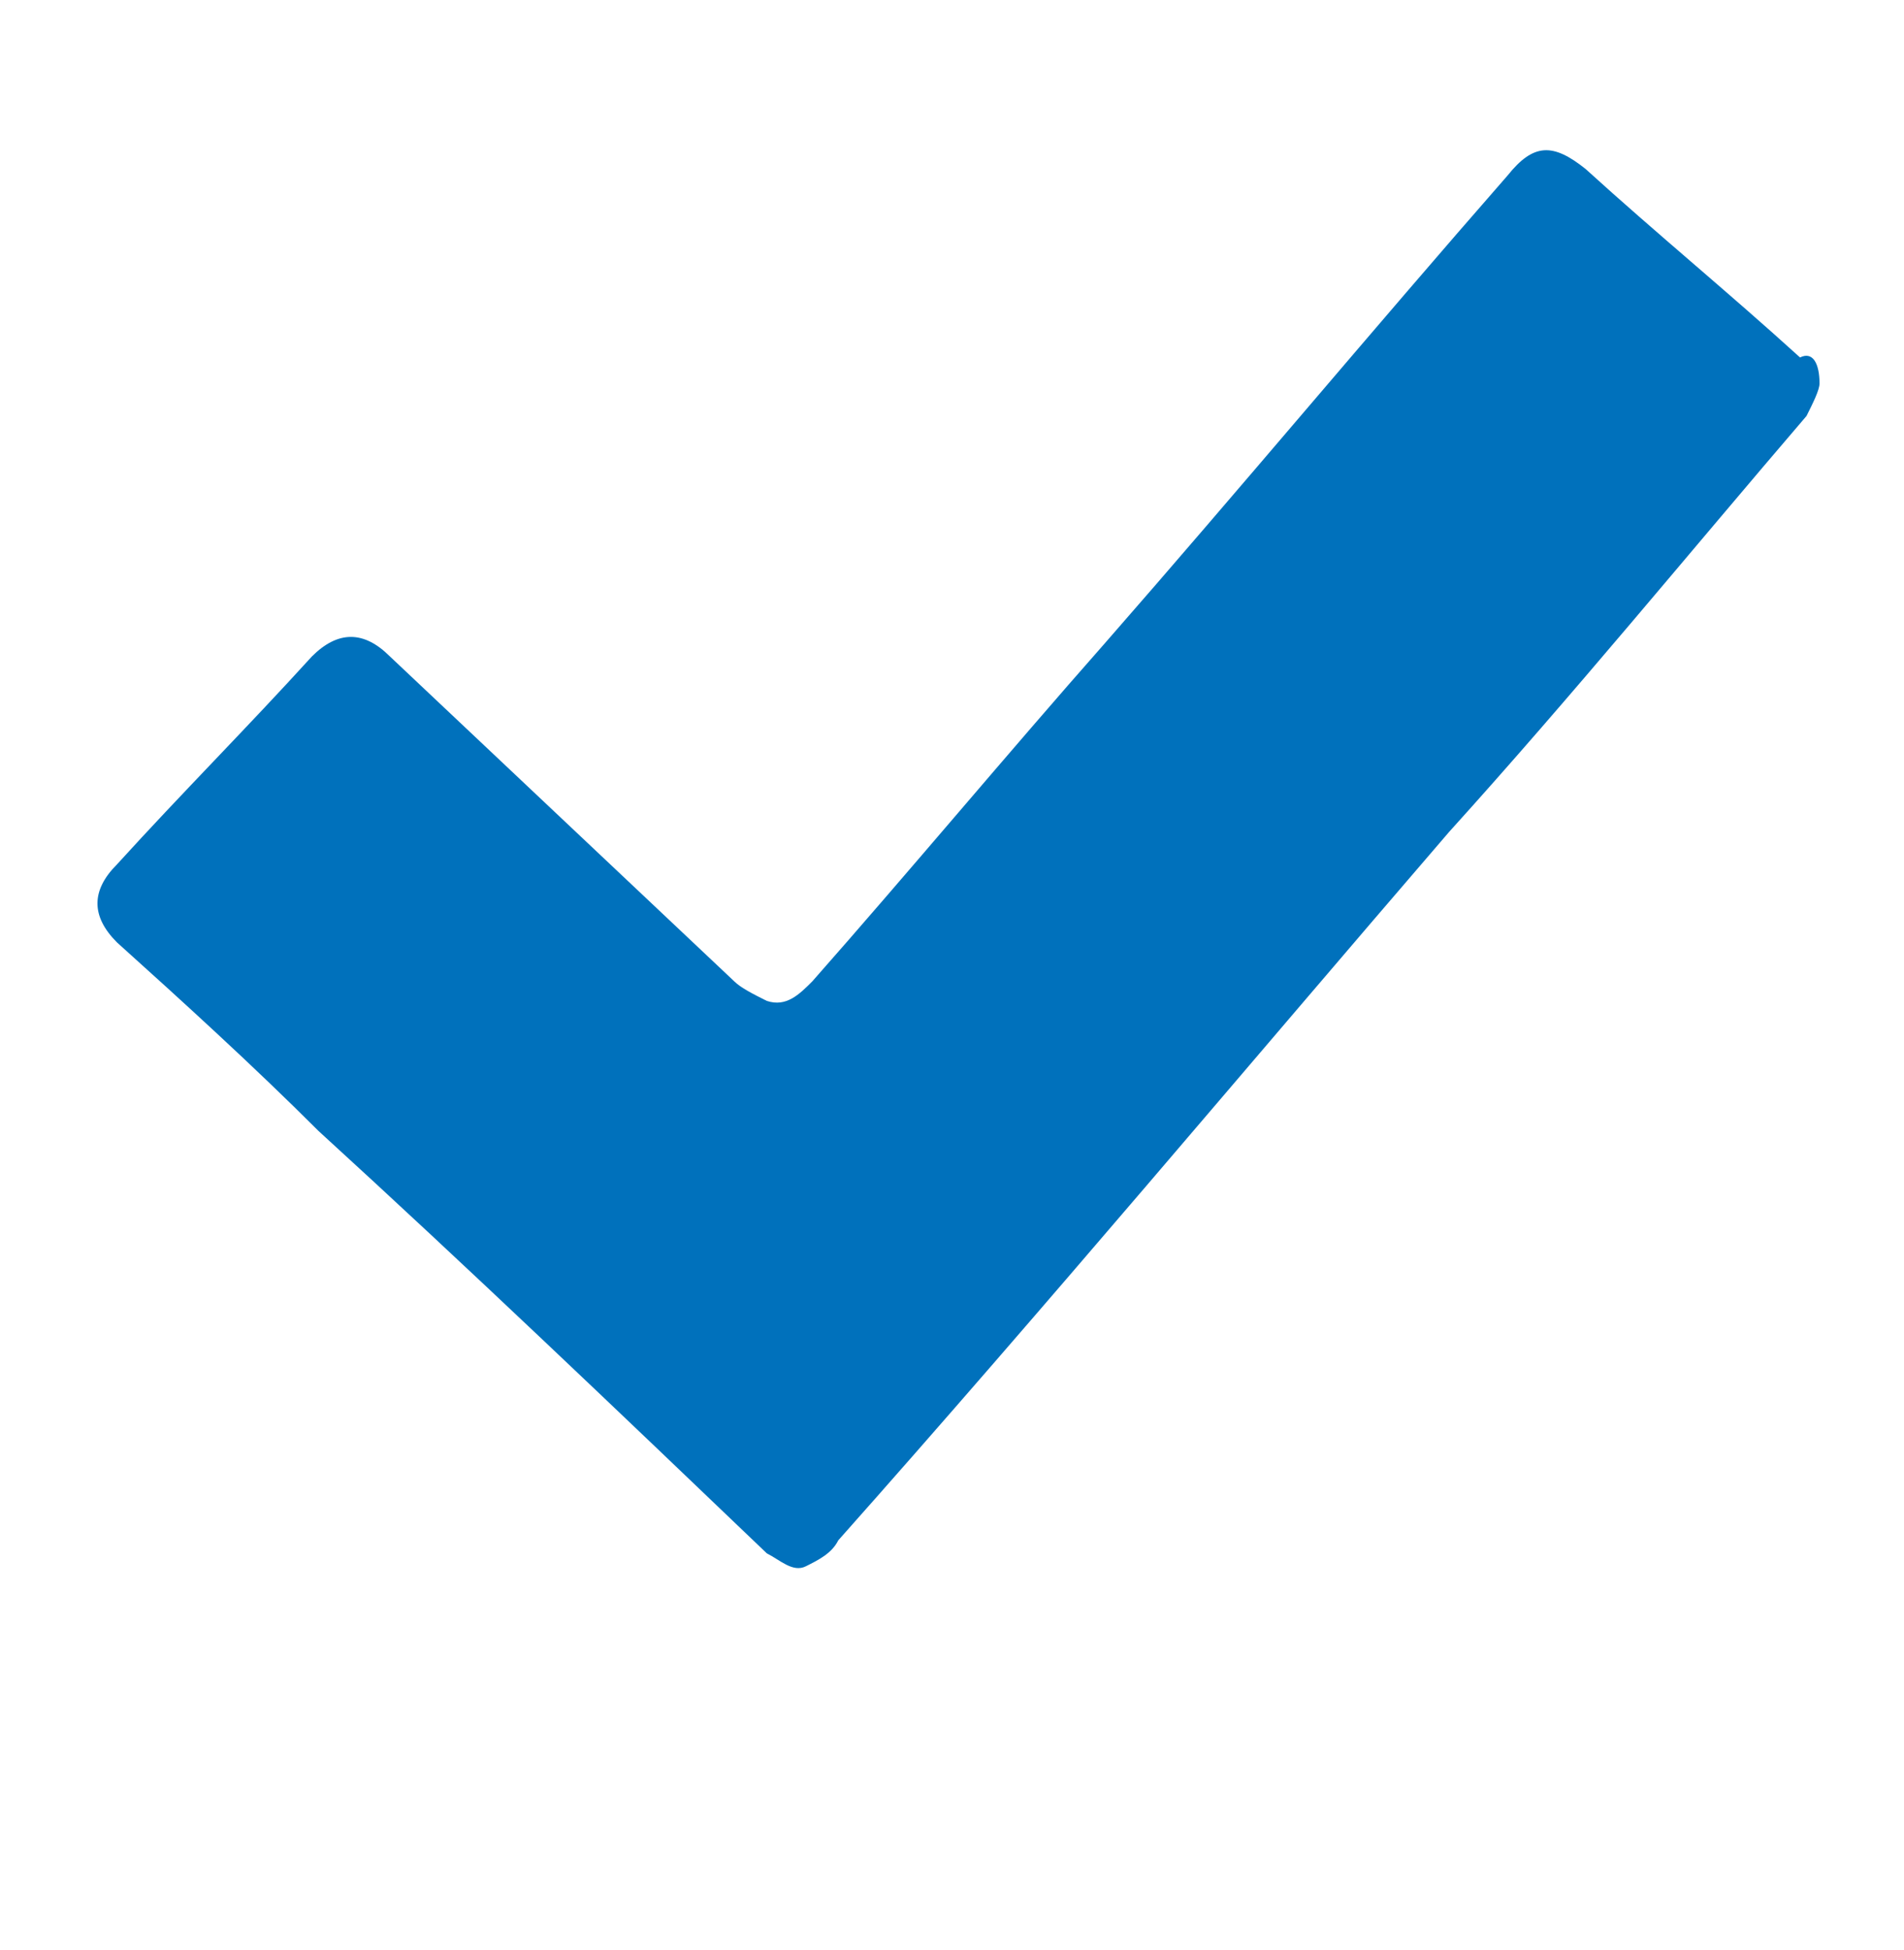
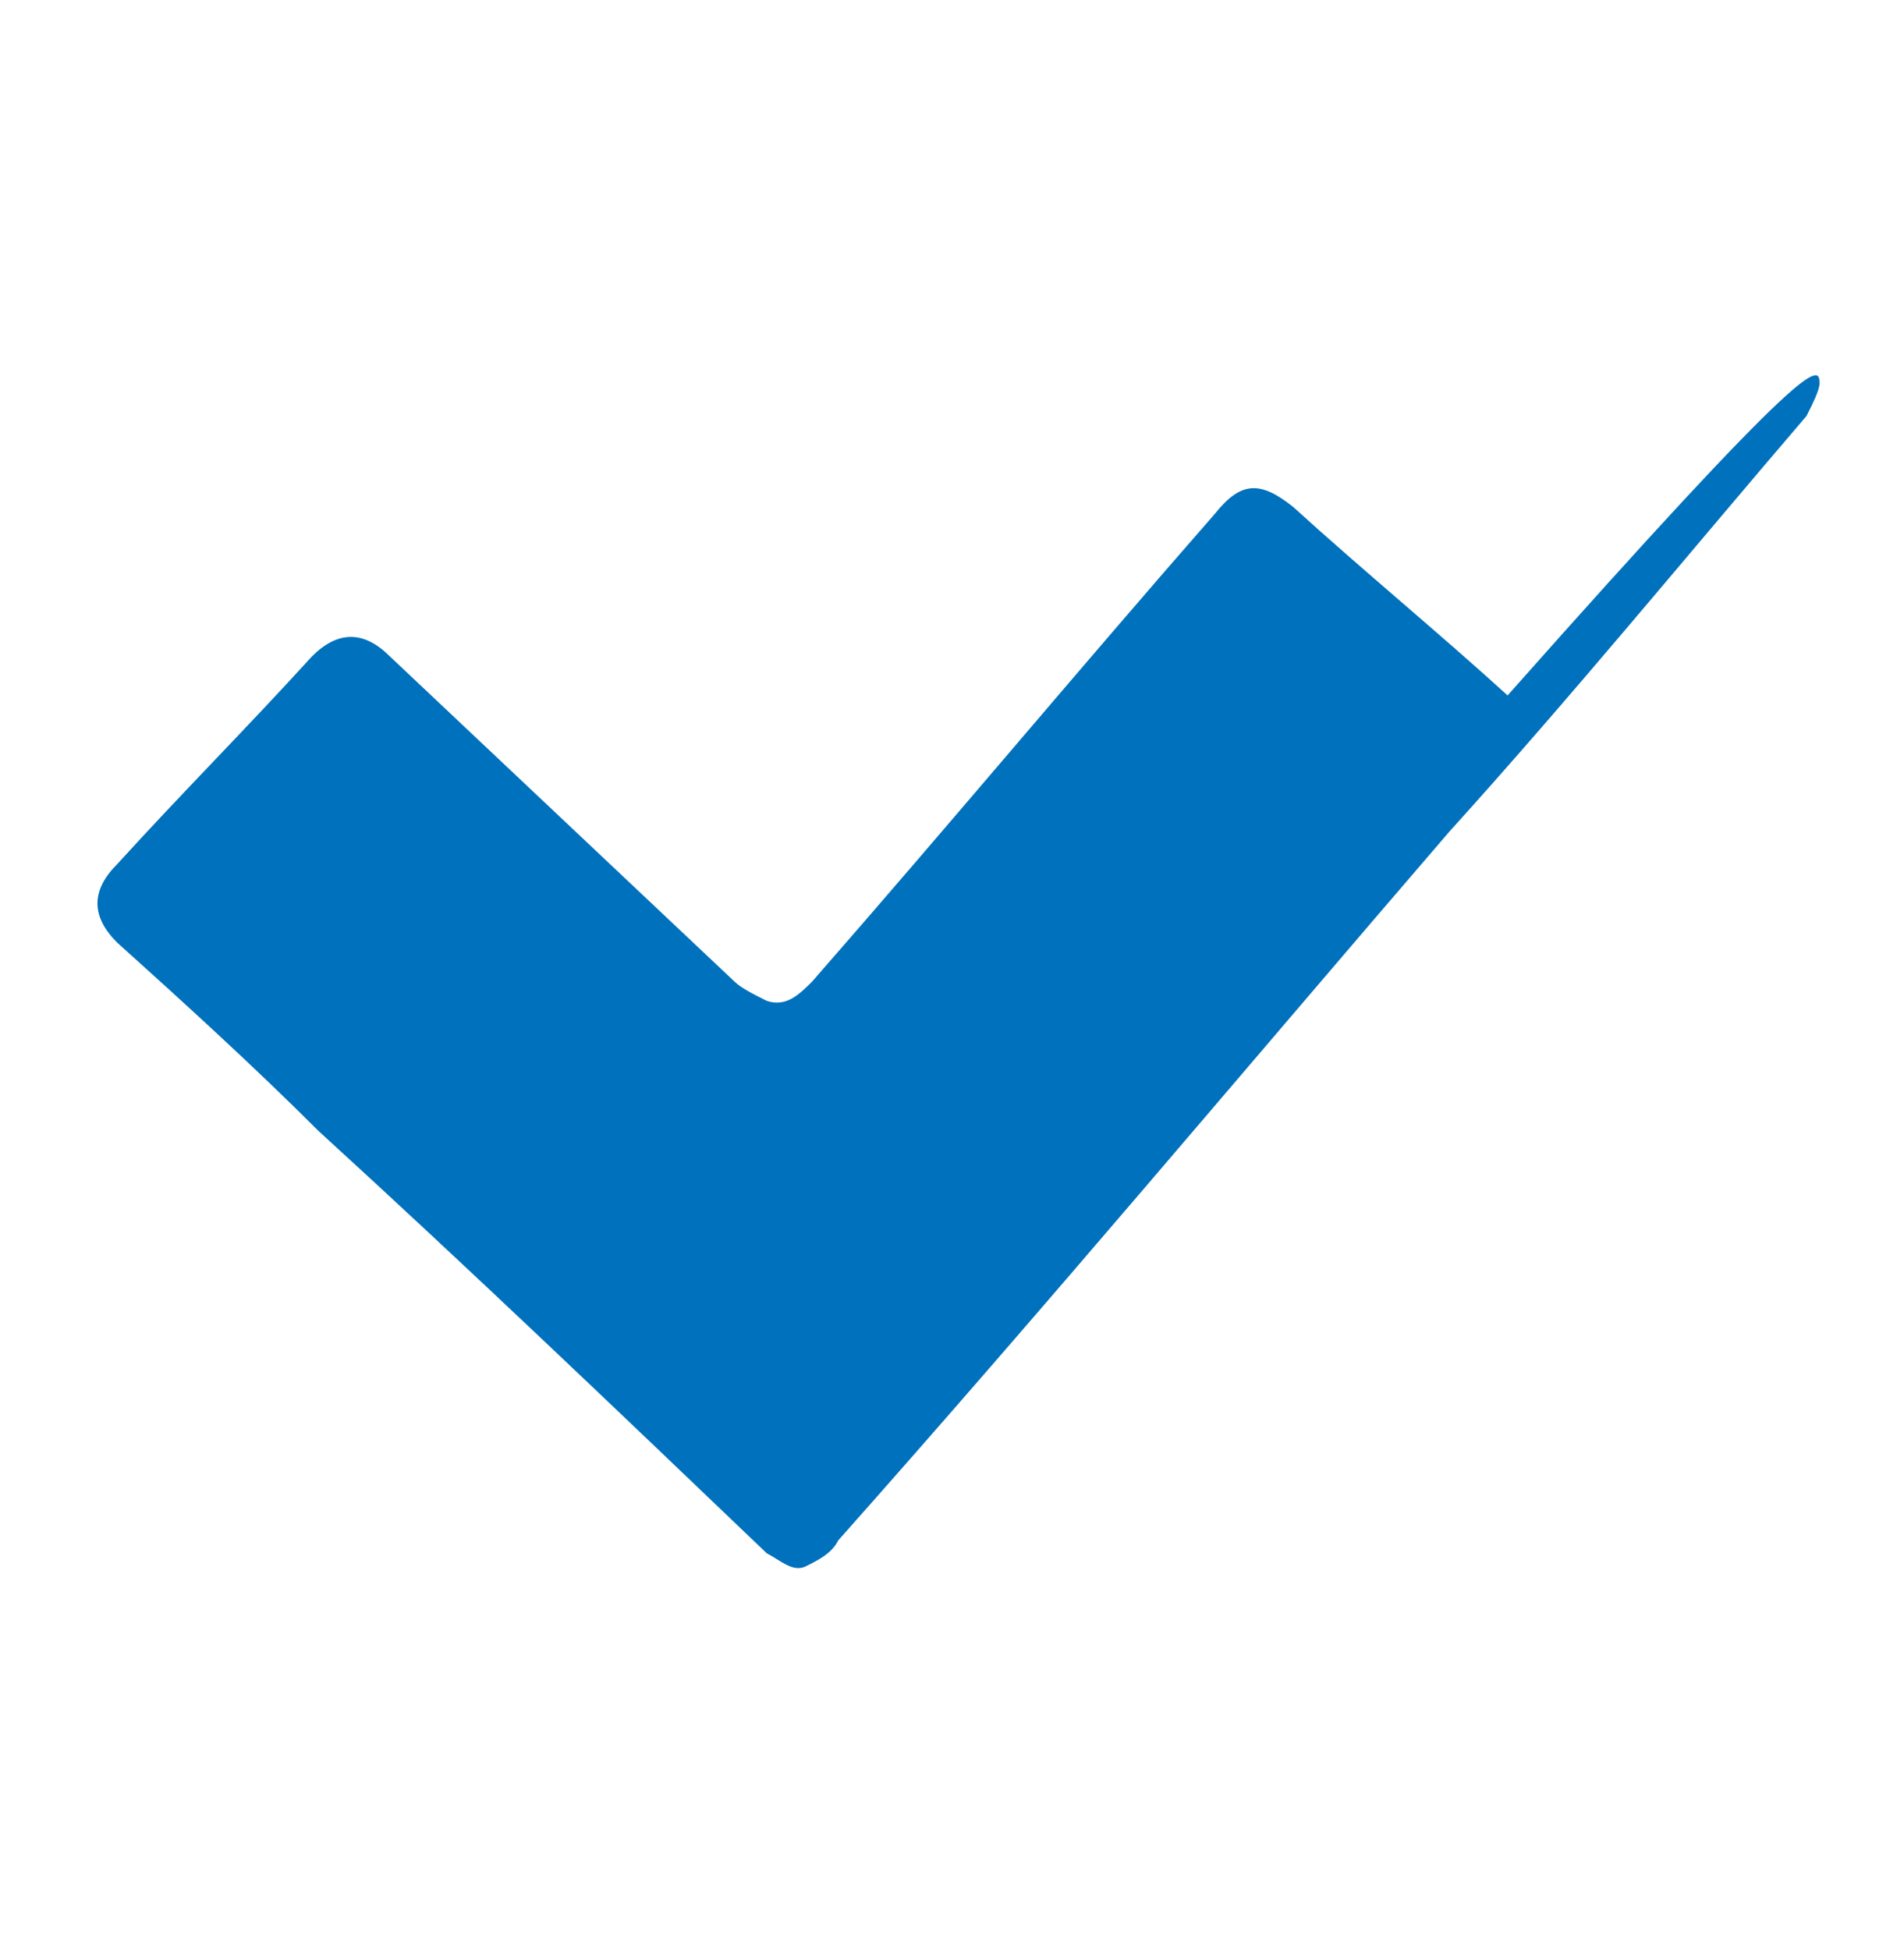
<svg xmlns="http://www.w3.org/2000/svg" version="1.1" id="Ebene_1" x="0px" y="0px" viewBox="0 0 29.3 30" xml:space="preserve">
  <g>
-     <path fill="#0071BC" d="M28,5.9C28,6,27.9,6.2,27.8,6.4c-1.8,2.1-3.6,4.3-5.5,6.4c-3.1,3.6-6.2,7.3-9.4,10.9 c-0.1,0.2-0.3,0.3-0.5,0.4c-0.2,0.1-0.4-0.1-0.6-0.2c-2.3-2.2-4.6-4.4-6.9-6.5c-1-1-2.1-2-3.1-2.9c-0.4-0.4-0.4-0.8,0-1.2 c1-1.1,2-2.1,3-3.2c0.4-0.4,0.8-0.4,1.2,0c1.8,1.7,3.5,3.3,5.3,5c0.1,0.1,0.3,0.2,0.5,0.3c0.3,0.1,0.5-0.1,0.7-0.3 c1.5-1.7,3-3.5,4.5-5.2c2.1-2.4,4.1-4.8,6.2-7.2c0.4-0.5,0.7-0.5,1.2-0.1c1.1,1,2.2,1.9,3.3,2.9C27.9,5.4,28,5.6,28,5.9z" />
+     <path fill="#0071BC" d="M28,5.9C28,6,27.9,6.2,27.8,6.4c-1.8,2.1-3.6,4.3-5.5,6.4c-3.1,3.6-6.2,7.3-9.4,10.9 c-0.1,0.2-0.3,0.3-0.5,0.4c-0.2,0.1-0.4-0.1-0.6-0.2c-2.3-2.2-4.6-4.4-6.9-6.5c-1-1-2.1-2-3.1-2.9c-0.4-0.4-0.4-0.8,0-1.2 c1-1.1,2-2.1,3-3.2c0.4-0.4,0.8-0.4,1.2,0c1.8,1.7,3.5,3.3,5.3,5c0.1,0.1,0.3,0.2,0.5,0.3c0.3,0.1,0.5-0.1,0.7-0.3 c2.1-2.4,4.1-4.8,6.2-7.2c0.4-0.5,0.7-0.5,1.2-0.1c1.1,1,2.2,1.9,3.3,2.9C27.9,5.4,28,5.6,28,5.9z" />
  </g>
</svg>